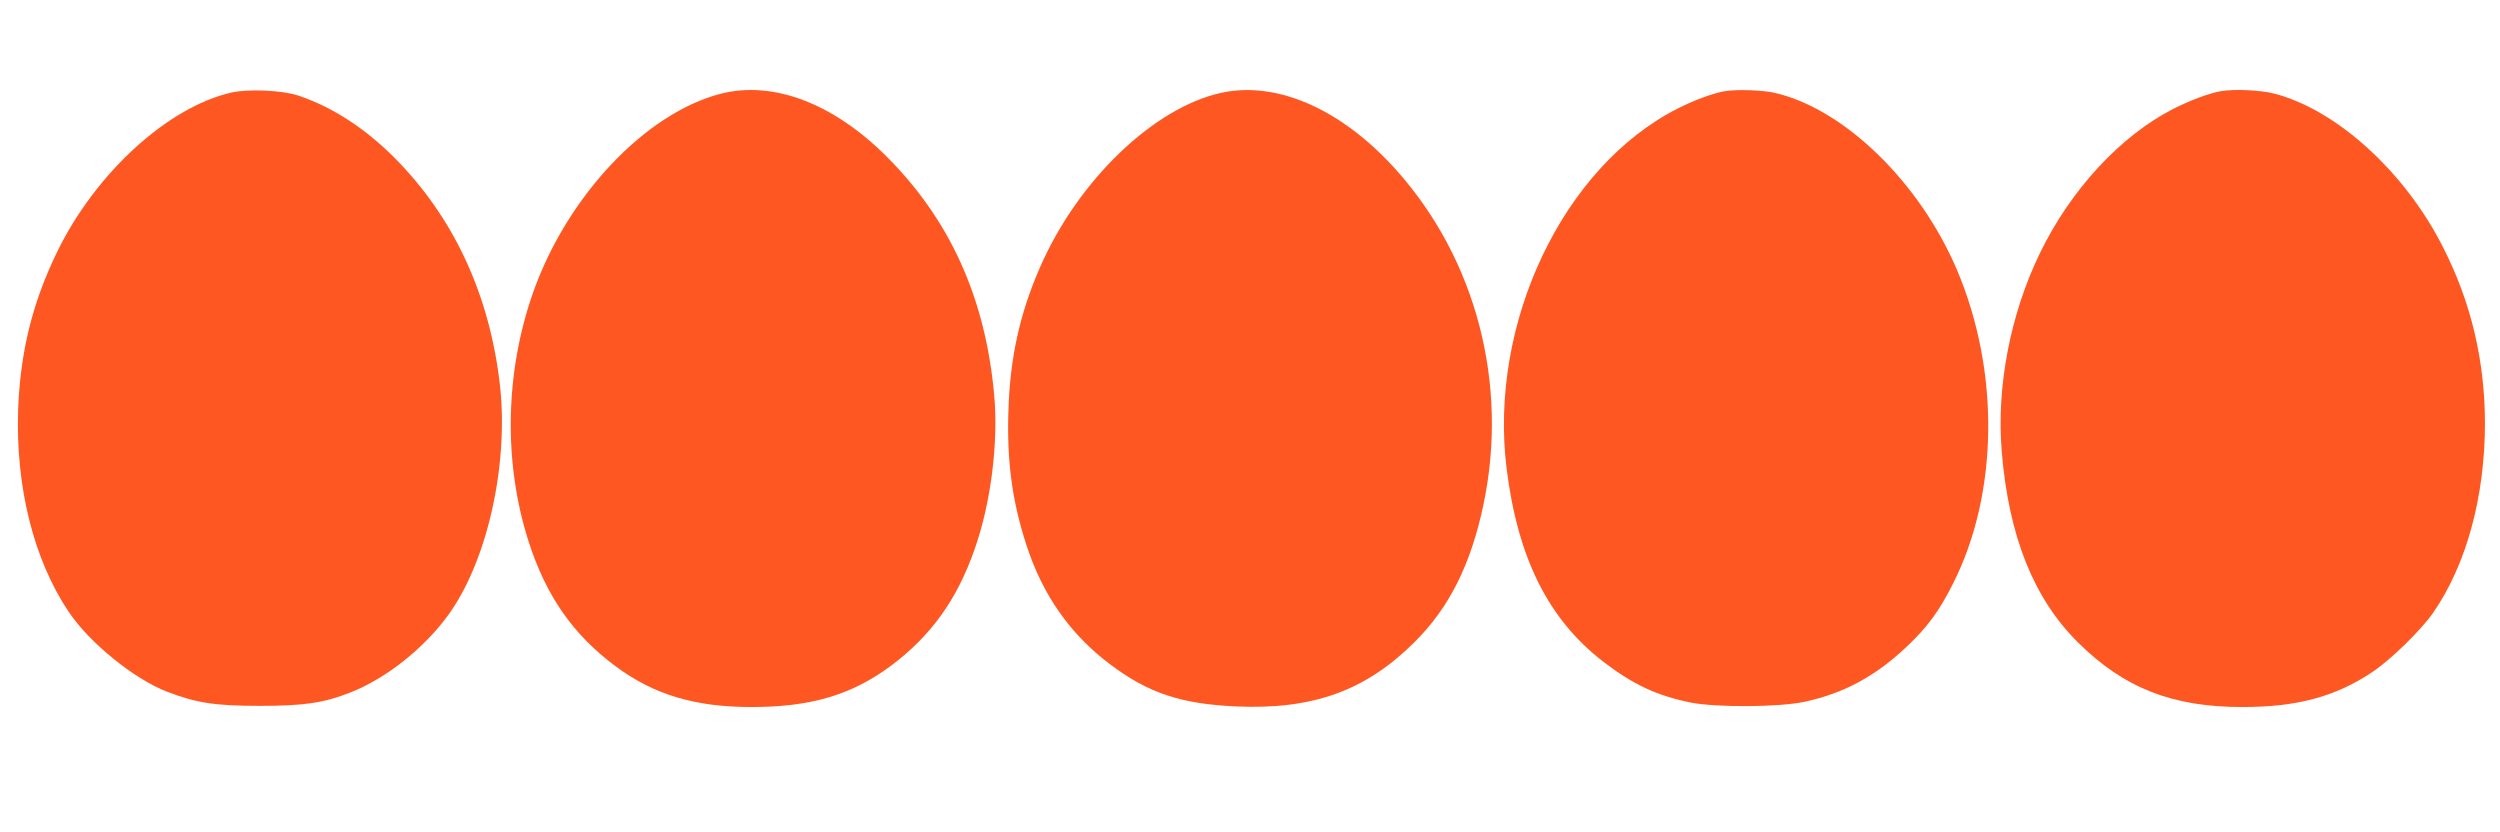
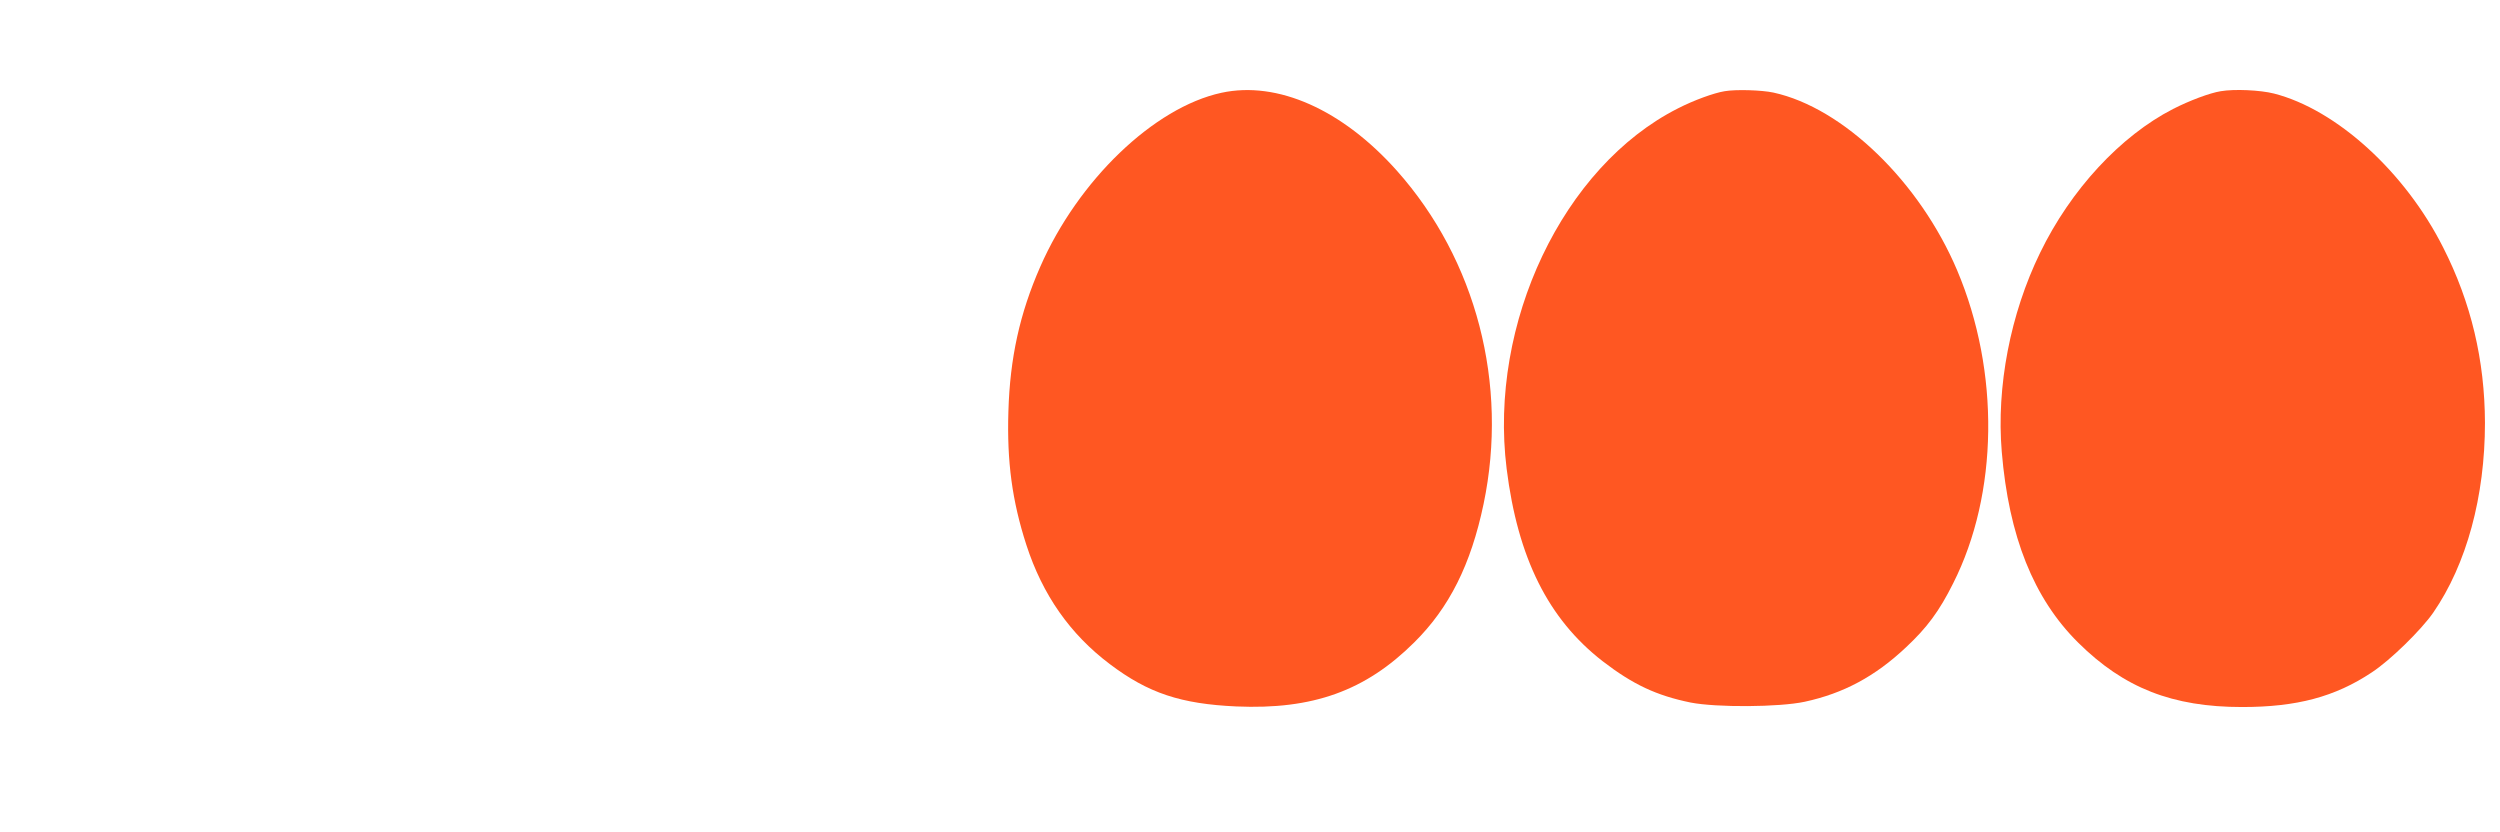
<svg xmlns="http://www.w3.org/2000/svg" version="1.0" width="1280pt" height="426pt" viewBox="0 0 1280 426" preserveAspectRatio="xMidYMid meet">
  <g transform="translate(0,426) scale(0.1,-0.1)" fill="#ff5722" stroke="none">
-     <path d="M1184 3786 c-327 -75 -699 -416 -894 -821 -125 -258 -186 -509 -197 -800 -14 -396 79 -770 259 -1038 104 -156 335 -344 502 -408 150 -58 246 -73 476 -73 227 0 329 15 465 69 180 71 372 222 497 392 201 273 313 768 268 1178 -52 465 -237 864 -544 1171 -151 150 -315 256 -487 314 -82 28 -257 36 -345 16z" />
-     <path d="M3690 3780 c-385 -99 -786 -524 -960 -1016 -145 -411 -153 -875 -23 -1278 89 -277 227 -475 443 -636 197 -147 408 -210 698 -210 303 0 512 62 712 210 205 153 339 338 429 595 84 236 124 550 101 795 -45 495 -227 897 -554 1222 -273 271 -579 386 -846 318z" />
    <path d="M6254 3785 c-346 -75 -734 -448 -928 -891 -105 -239 -155 -467 -163 -740 -8 -258 19 -458 92 -684 83 -256 224 -457 427 -610 197 -149 364 -204 648 -217 392 -17 661 80 910 327 180 178 291 399 356 710 128 613 -37 1249 -444 1706 -279 313 -612 461 -898 399z" />
    <path d="M8830 3793 c-55 -9 -157 -46 -239 -88 -588 -297 -970 -1100 -877 -1845 57 -457 213 -769 491 -985 156 -120 276 -176 451 -212 133 -26 454 -24 584 4 199 43 361 130 519 279 108 101 170 185 241 327 232 459 240 1084 21 1602 -192 454 -584 833 -941 911 -61 13 -192 17 -250 7z" />
    <path d="M11370 3793 c-56 -9 -160 -48 -244 -91 -269 -138 -524 -413 -681 -737 -152 -312 -224 -685 -196 -1018 36 -433 163 -751 391 -977 235 -233 483 -330 840 -330 279 0 475 52 663 177 95 62 253 217 315 306 171 248 265 595 265 972 -1 320 -71 617 -214 898 -195 387 -546 706 -866 788 -71 18 -203 24 -273 12z" />
  </g>
</svg>